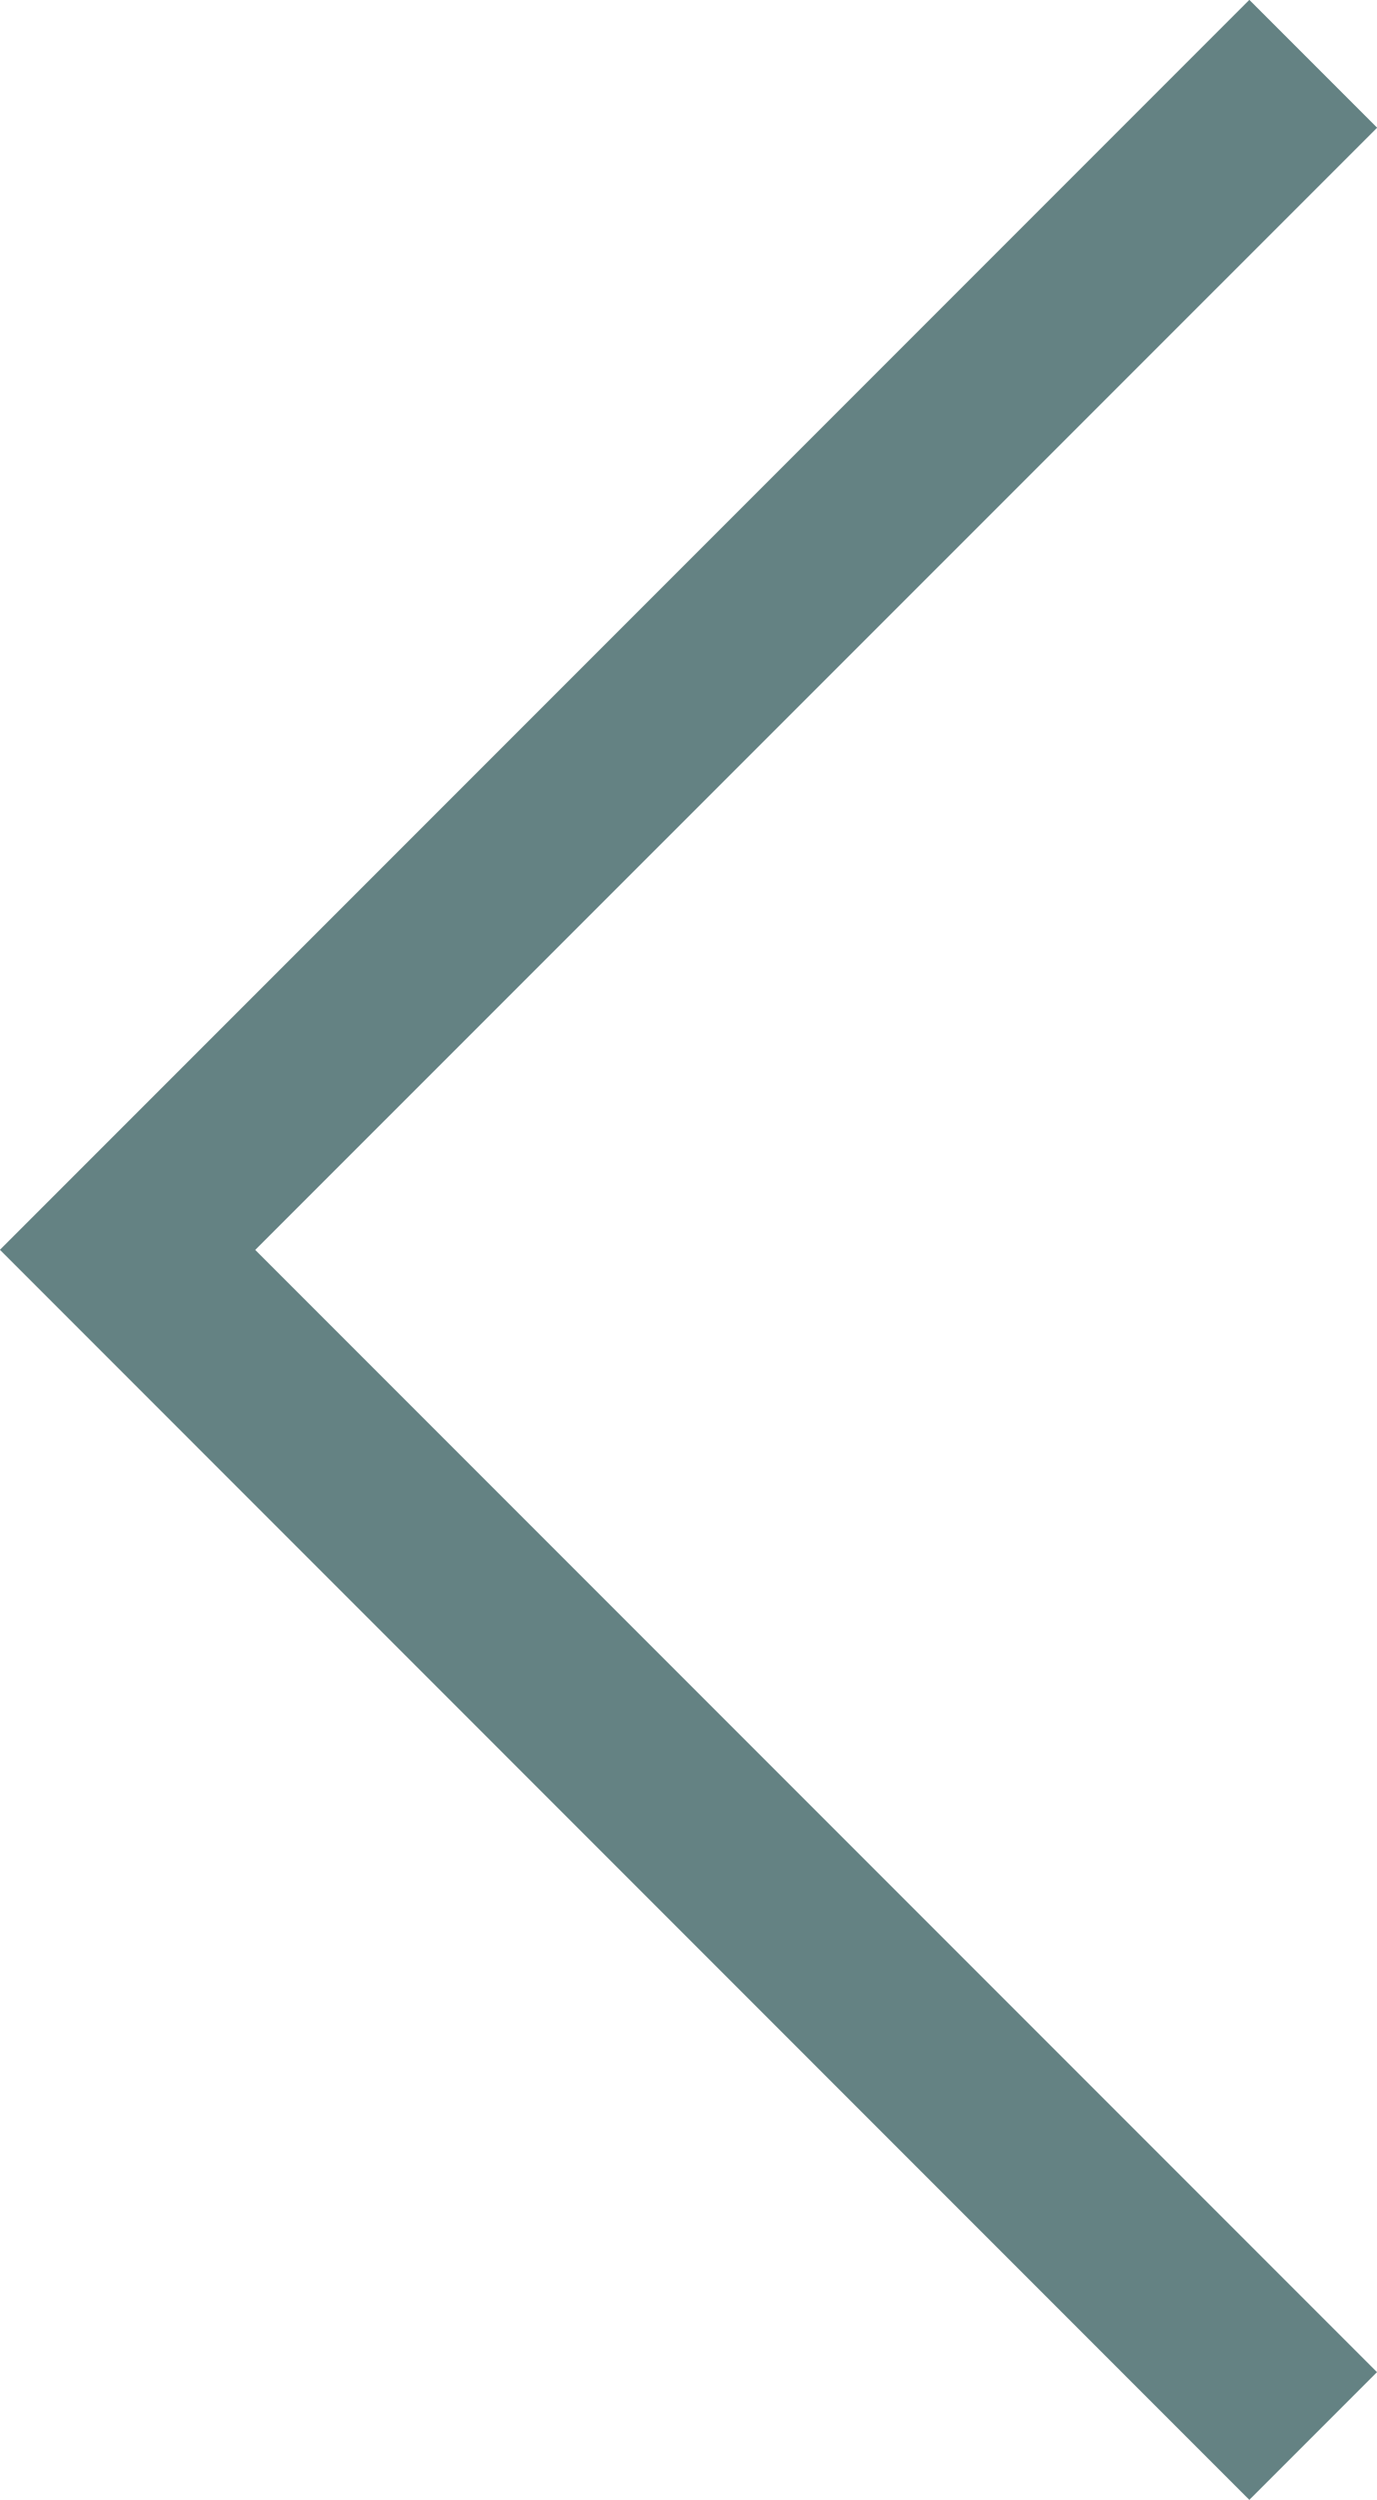
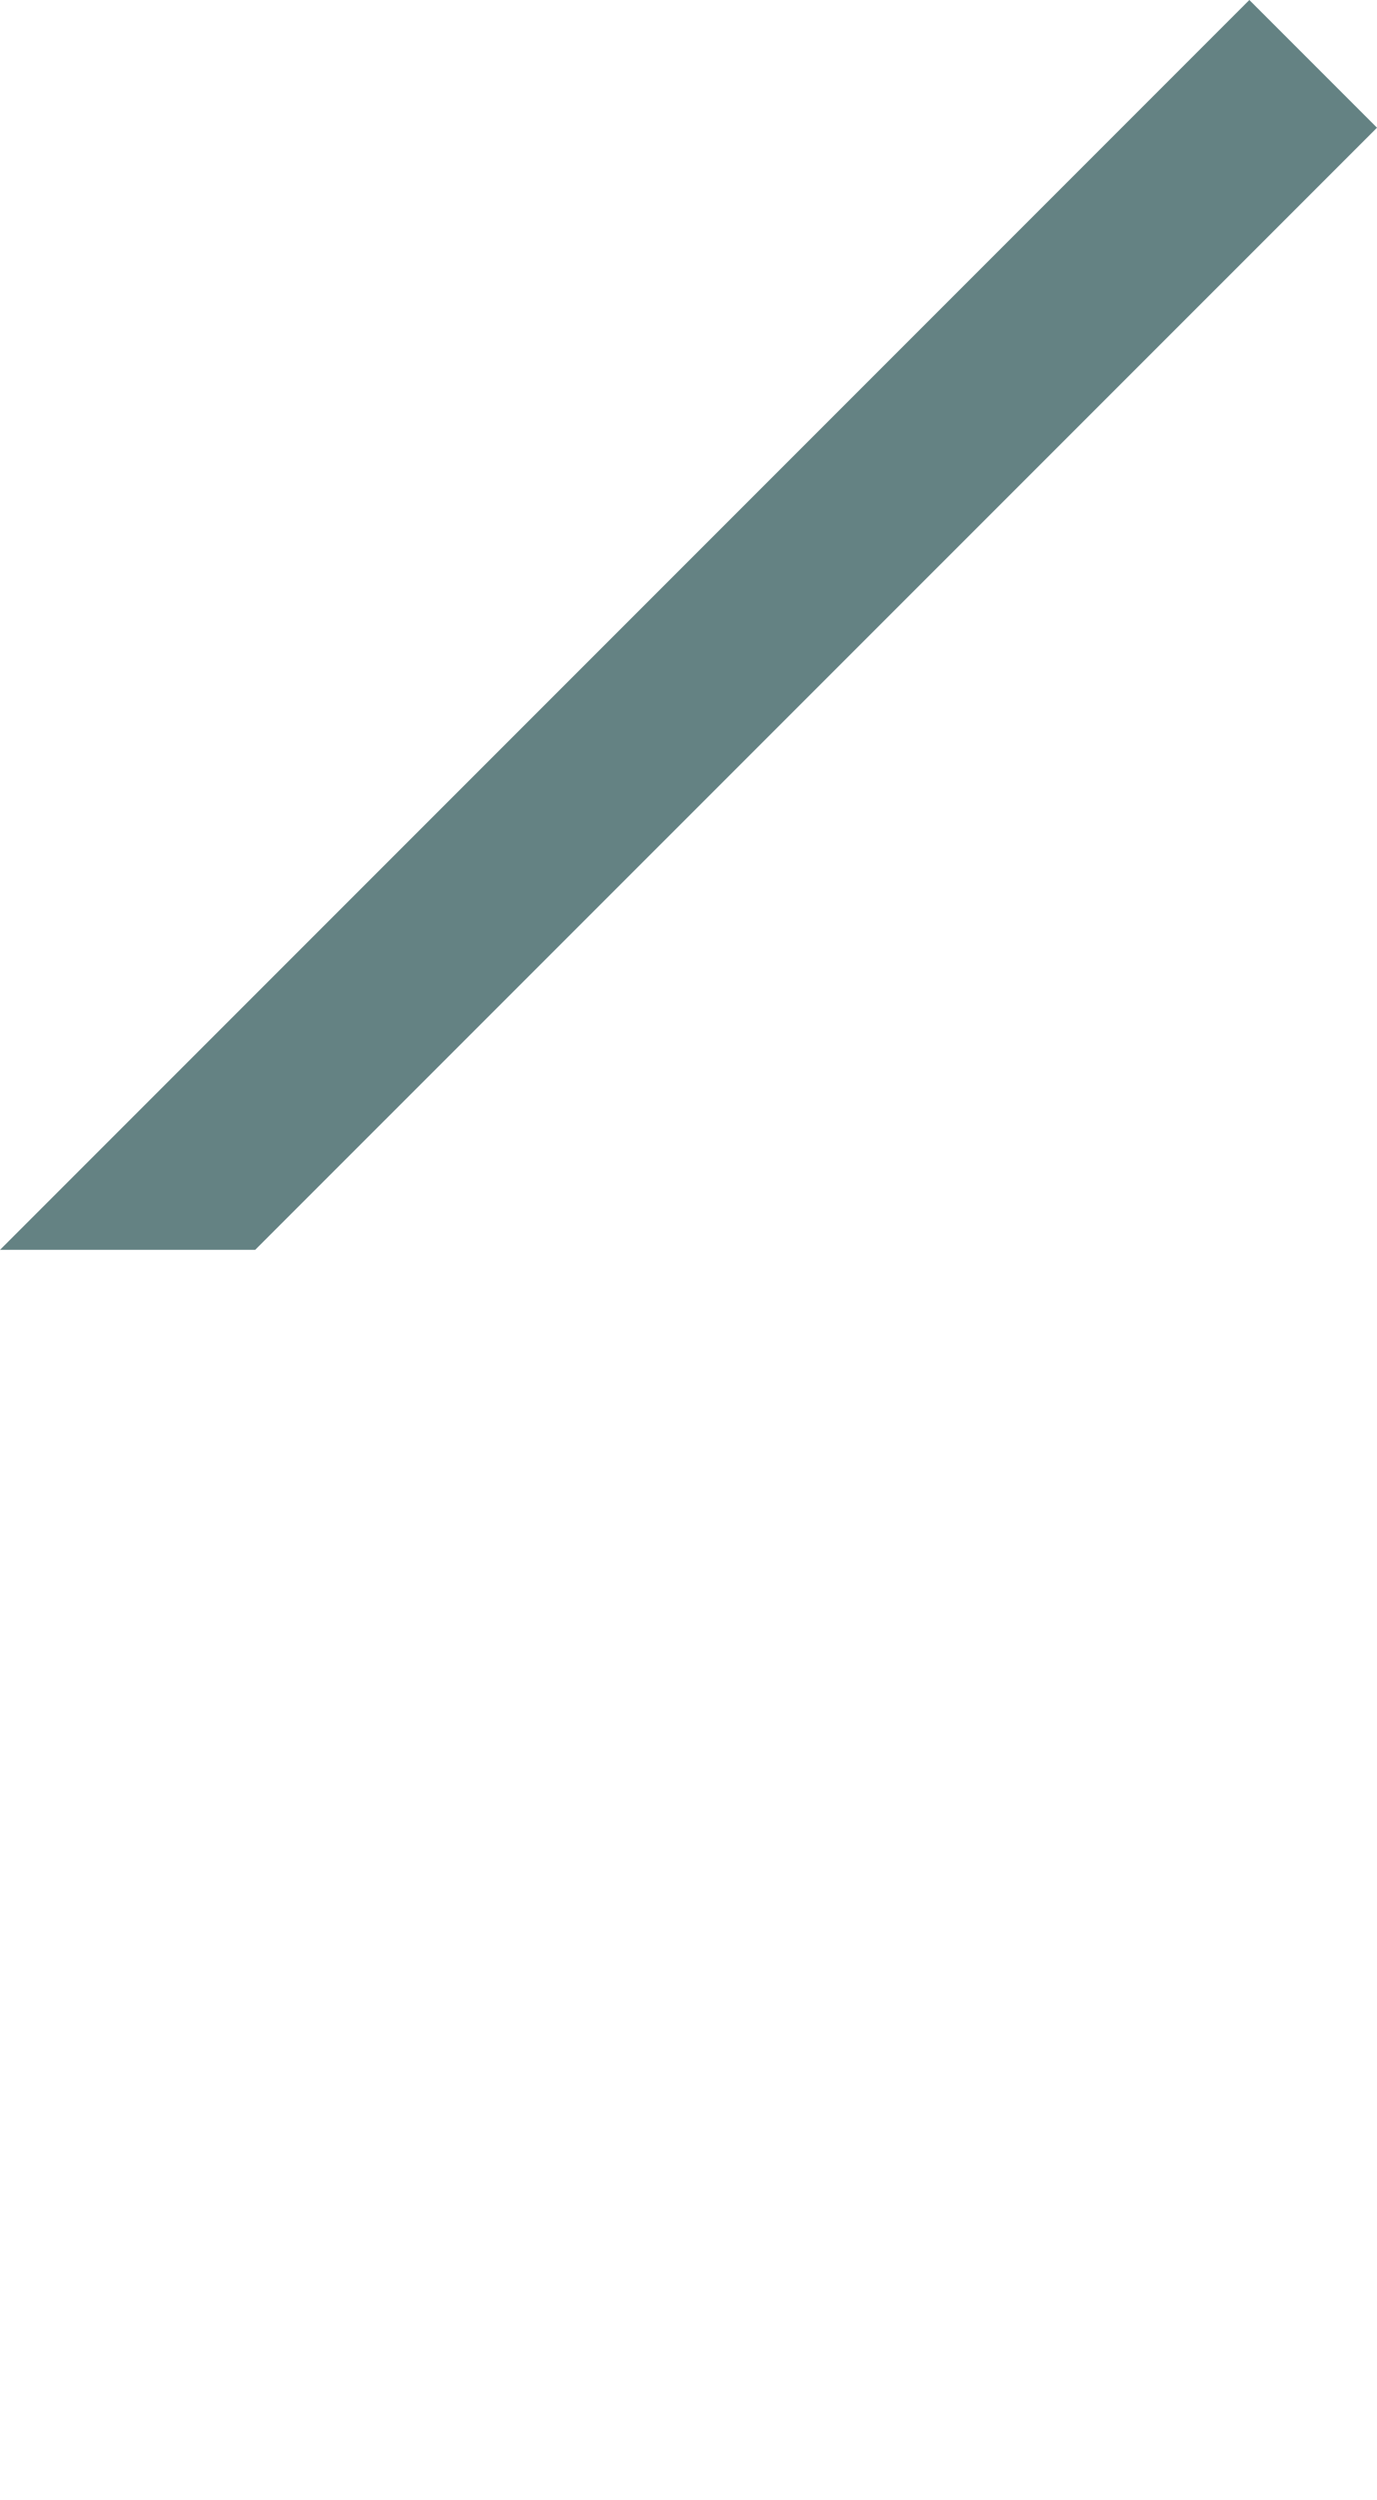
<svg xmlns="http://www.w3.org/2000/svg" viewBox="0 0 93.95 170.49">
  <defs>
    <style>.cls-1{fill:#648283;}</style>
  </defs>
  <title>prev</title>
  <g id="レイヤー_2" data-name="レイヤー 2">
    <g id="レイヤー_1-2" data-name="レイヤー 1">
-       <polygon class="cls-1" points="85.24 0 93.95 8.71 17.41 85.24 93.95 161.78 85.24 170.49 0 85.24 85.24 0" />
      <polygon class="cls-1" points="93.95 8.71 17.41 85.24 0 85.24 85.24 0 93.95 8.71" />
    </g>
  </g>
</svg>